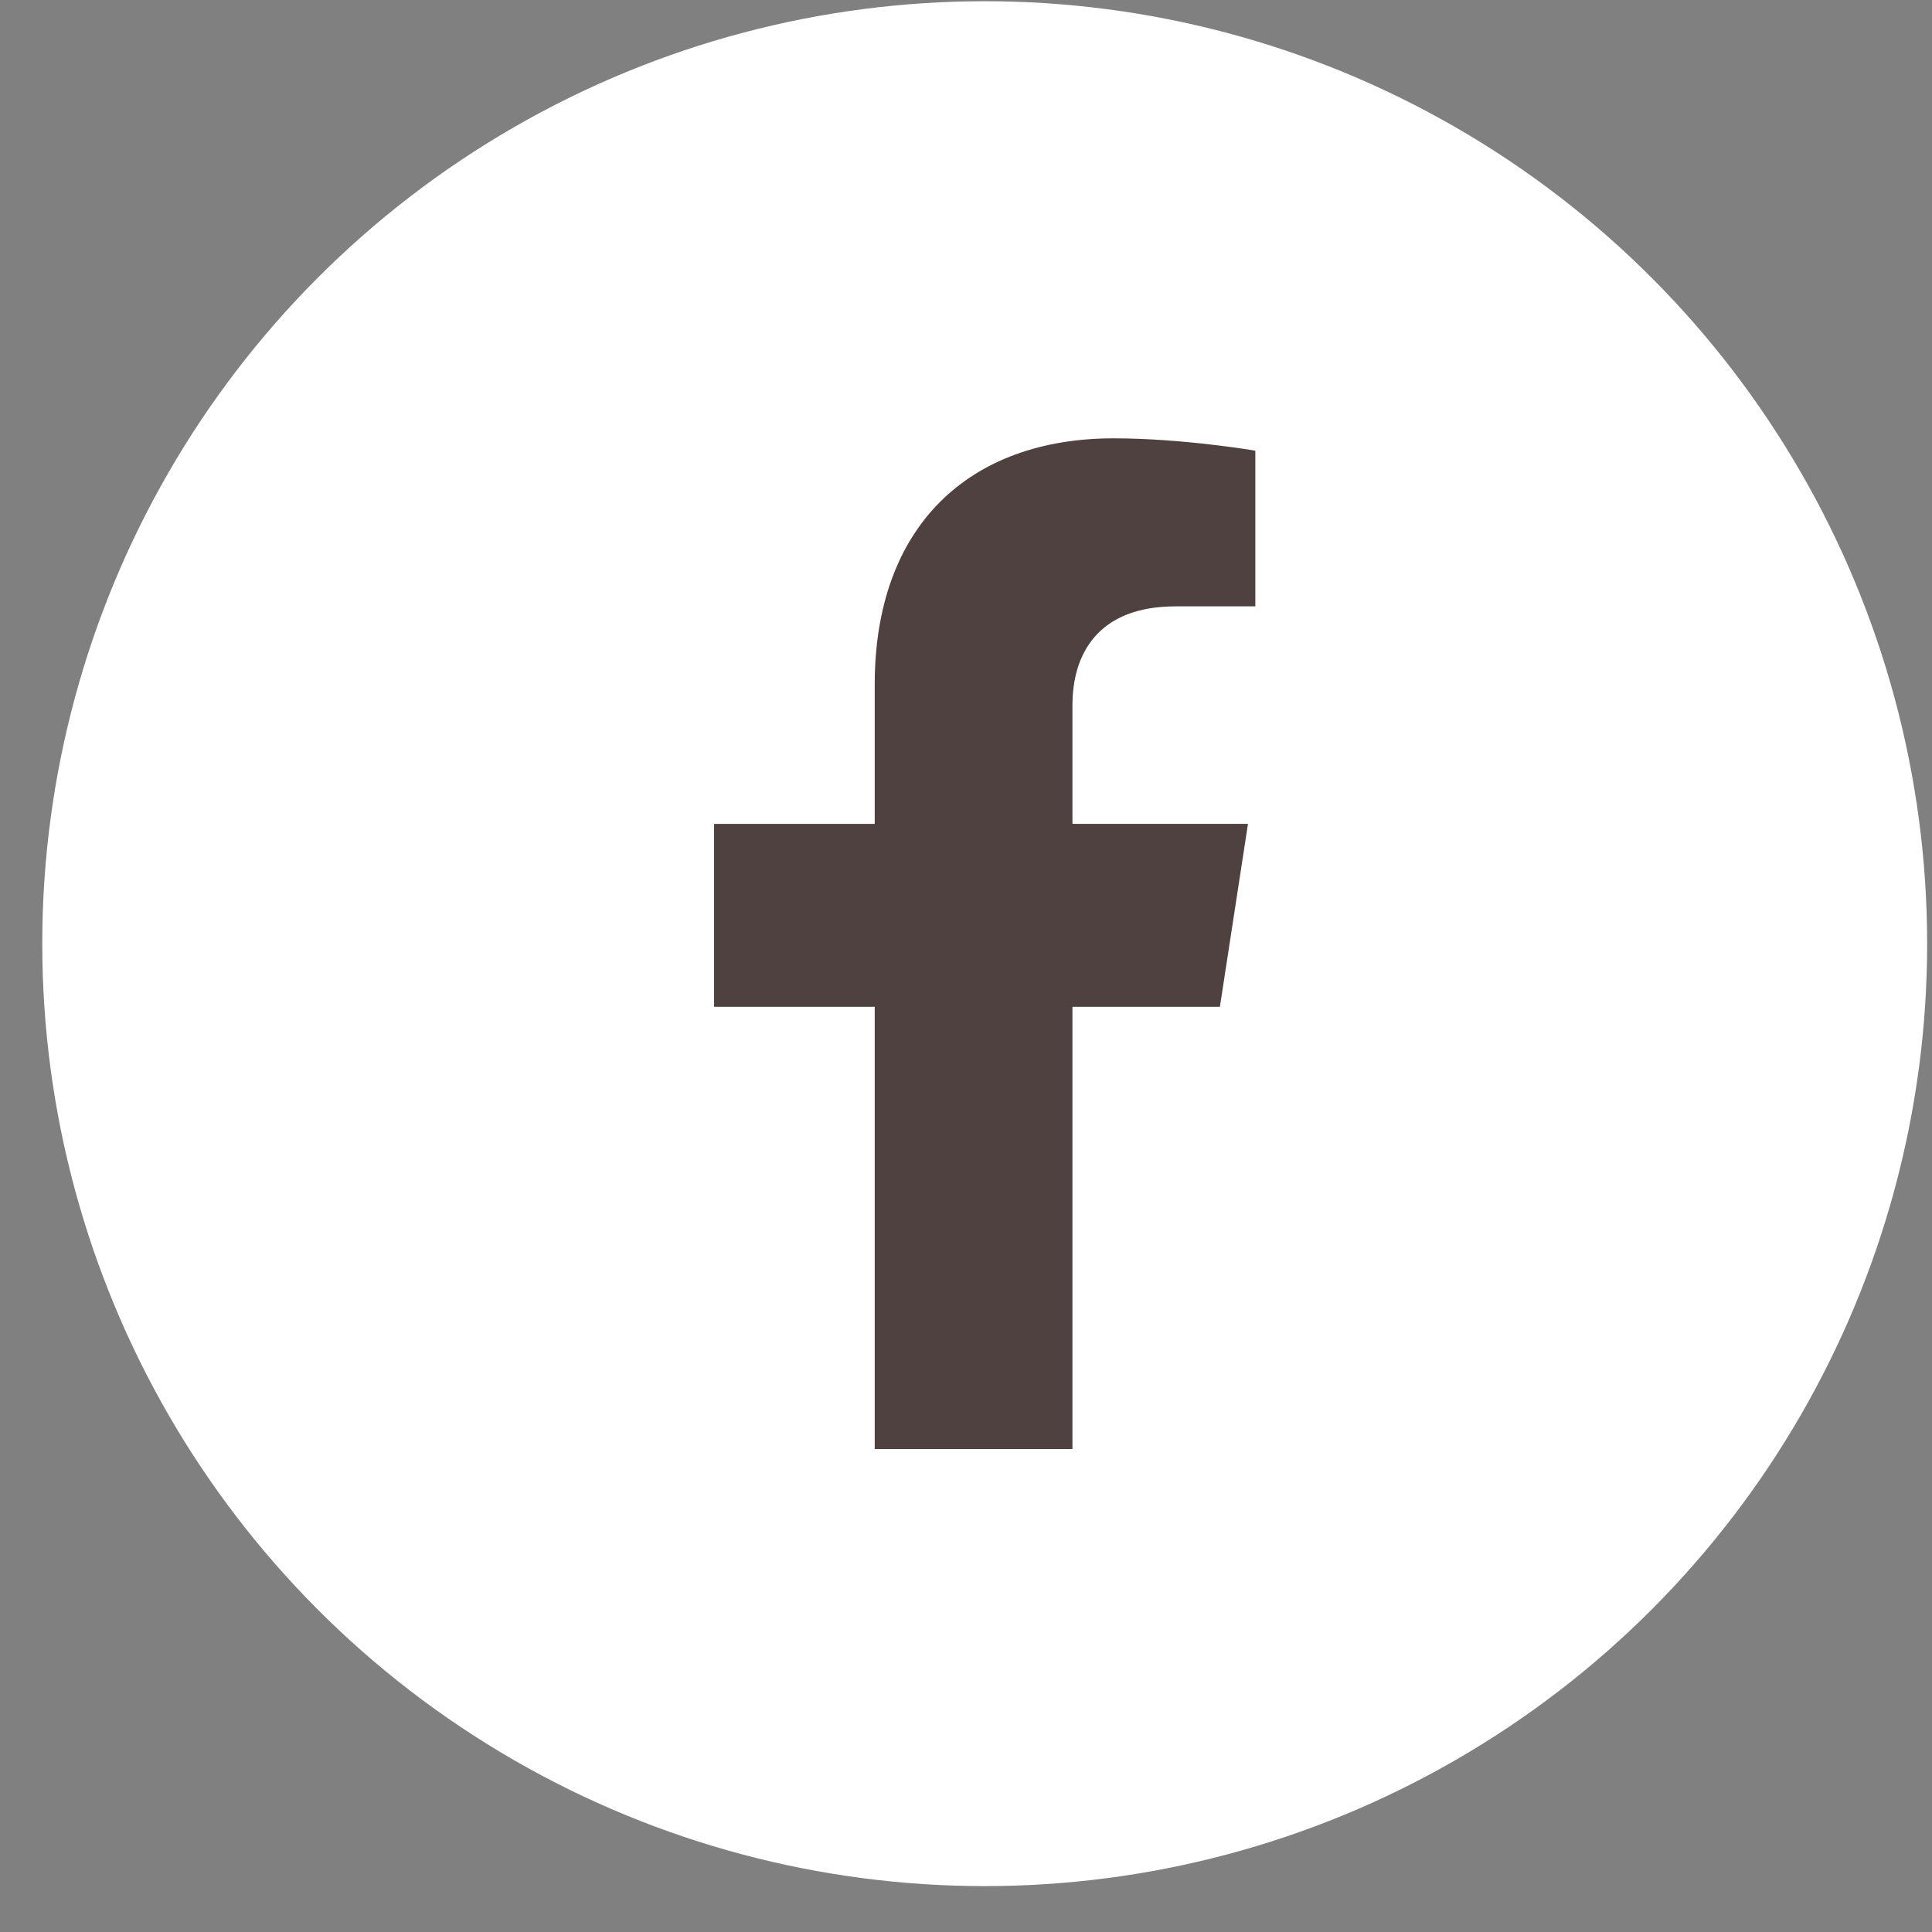
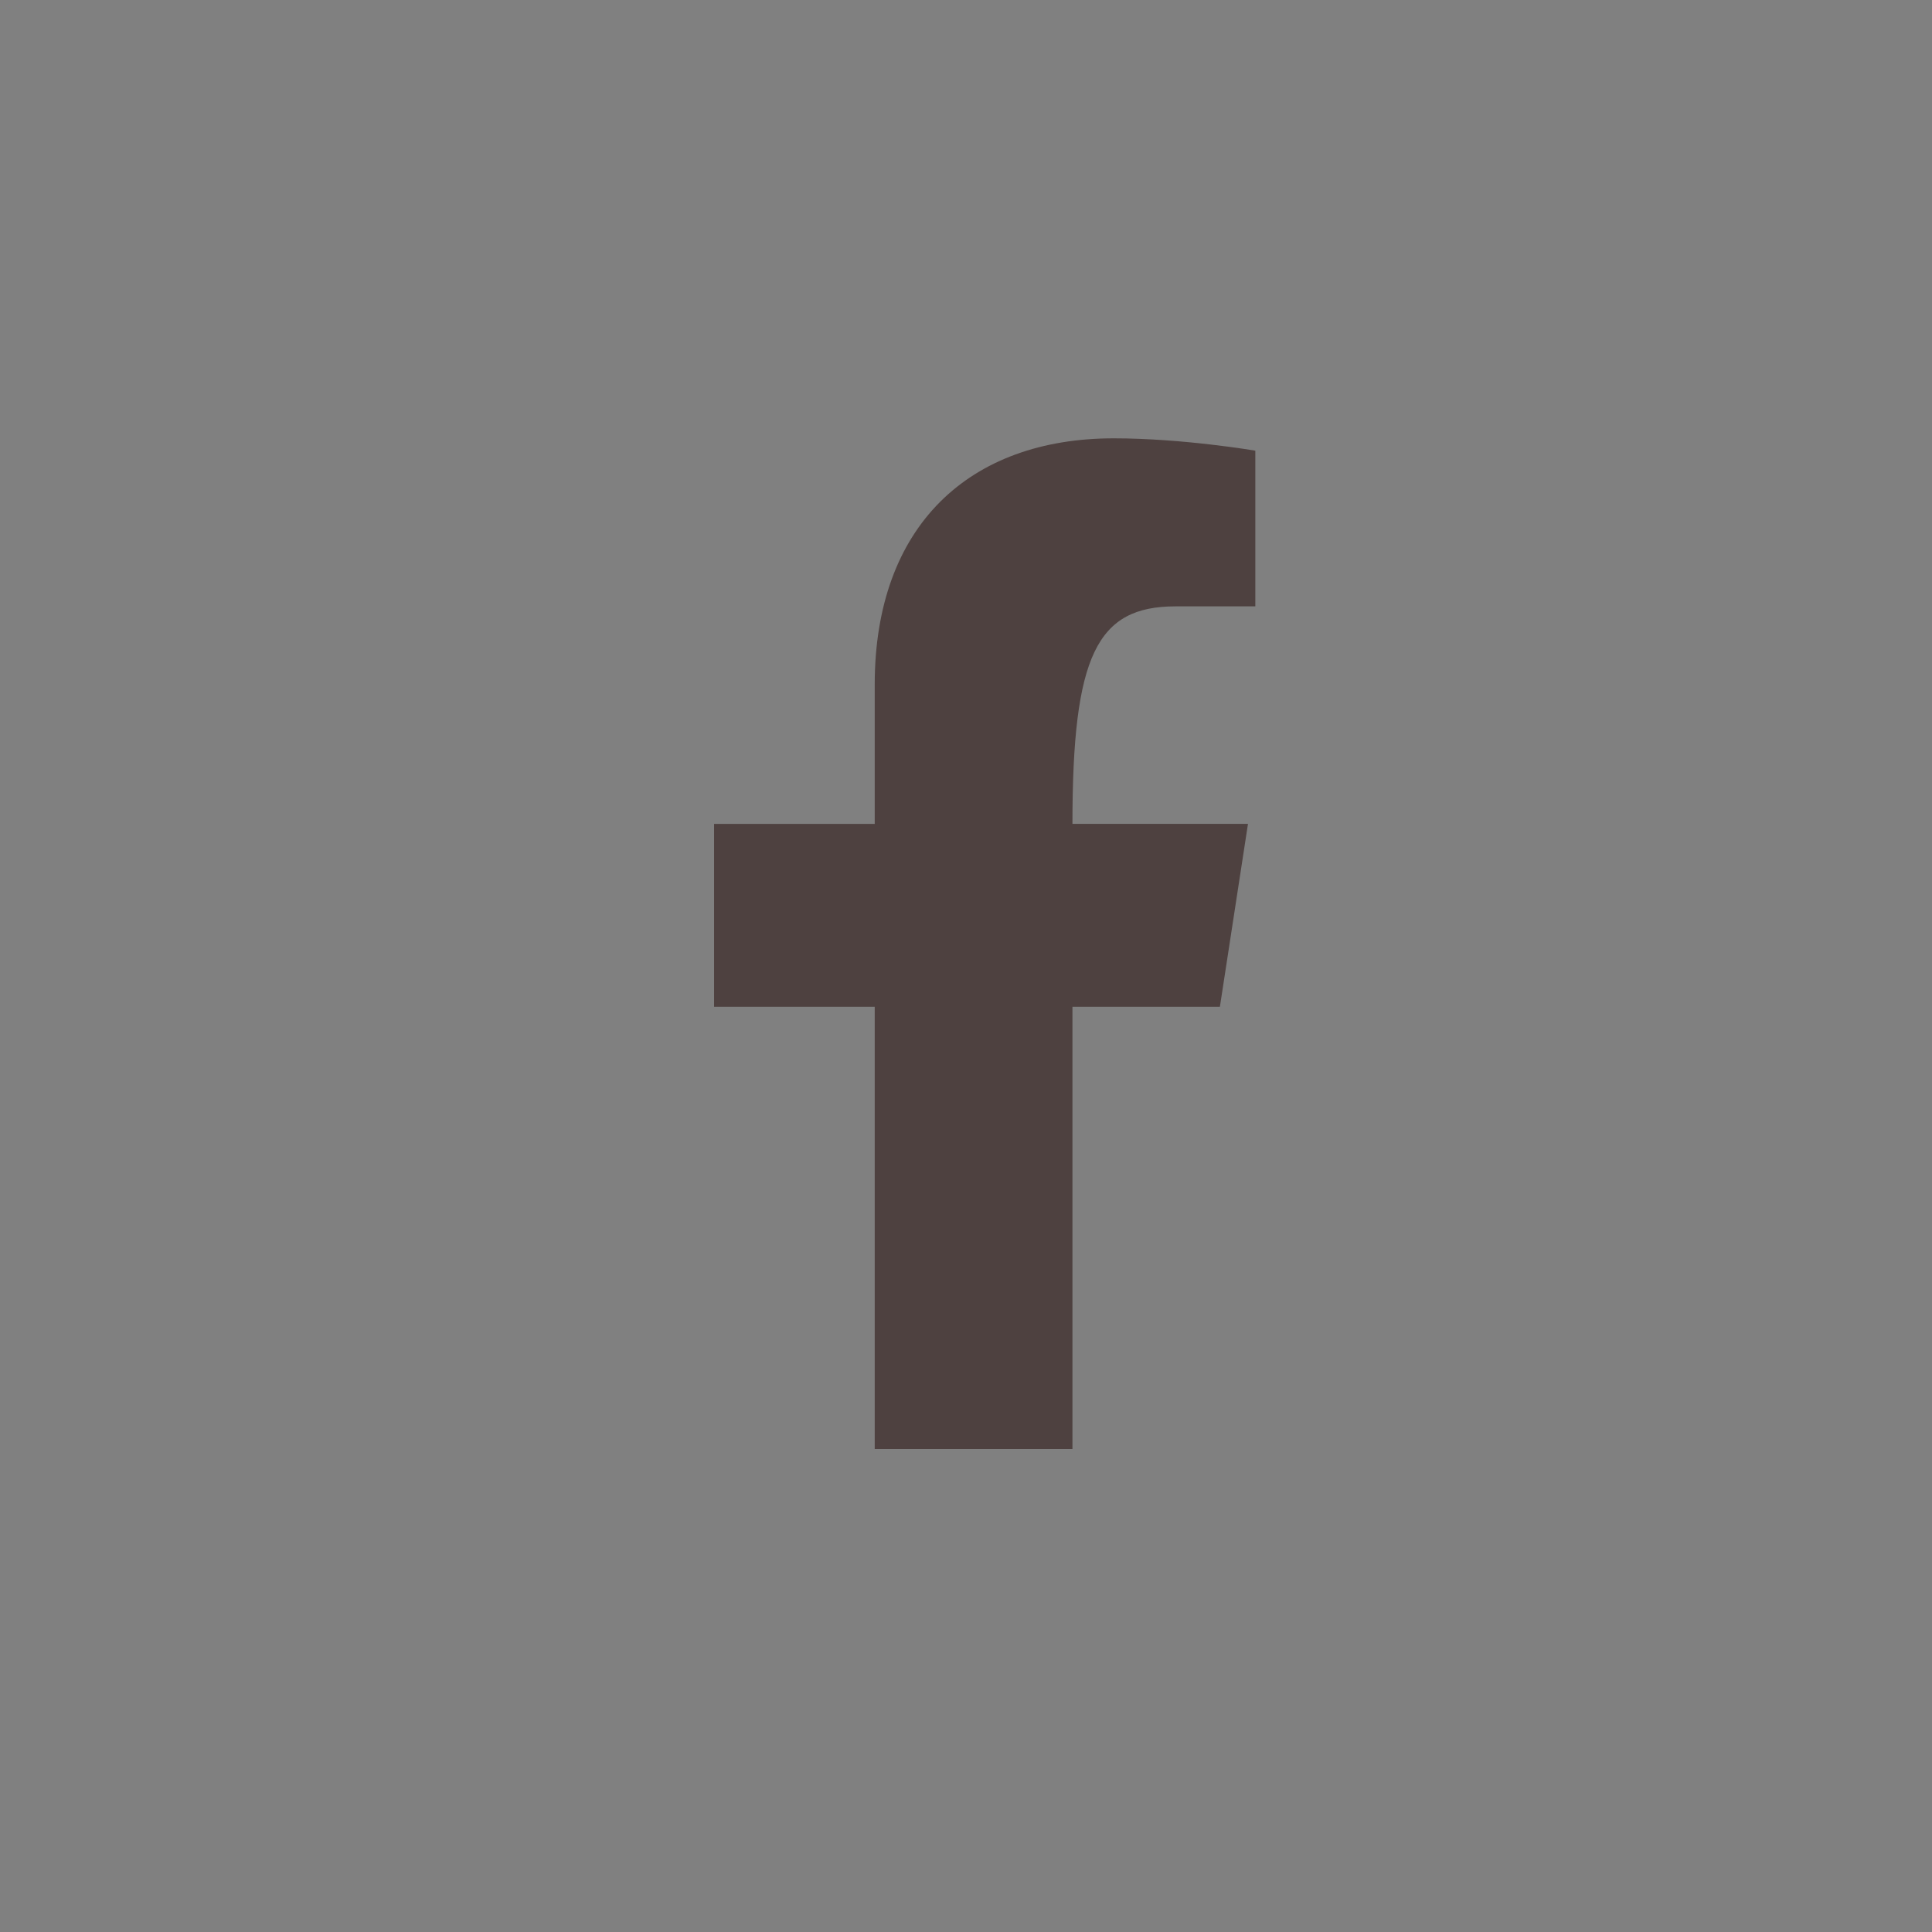
<svg xmlns="http://www.w3.org/2000/svg" width="41" height="41" viewBox="0 0 41 41" fill="none">
  <rect x="0" y="0" width="41" height="41" fill="#808080" stroke="none" />
-   <circle cx="20.897" cy="20.026" r="20" fill="white" />
-   <path d="M25.888 21.366L26.484 17.484H22.759V14.965C22.759 13.904 23.279 12.868 24.947 12.868H26.64V9.564C26.64 9.564 25.104 9.302 23.635 9.302C20.568 9.302 18.563 11.161 18.563 14.526V17.485H15.154V21.366H18.563V30.75H22.759V21.366L25.888 21.366Z" fill="#4E4140" />
+   <path d="M25.888 21.366L26.484 17.484H22.759C22.759 13.904 23.279 12.868 24.947 12.868H26.64V9.564C26.64 9.564 25.104 9.302 23.635 9.302C20.568 9.302 18.563 11.161 18.563 14.526V17.485H15.154V21.366H18.563V30.75H22.759V21.366L25.888 21.366Z" fill="#4E4140" />
</svg>